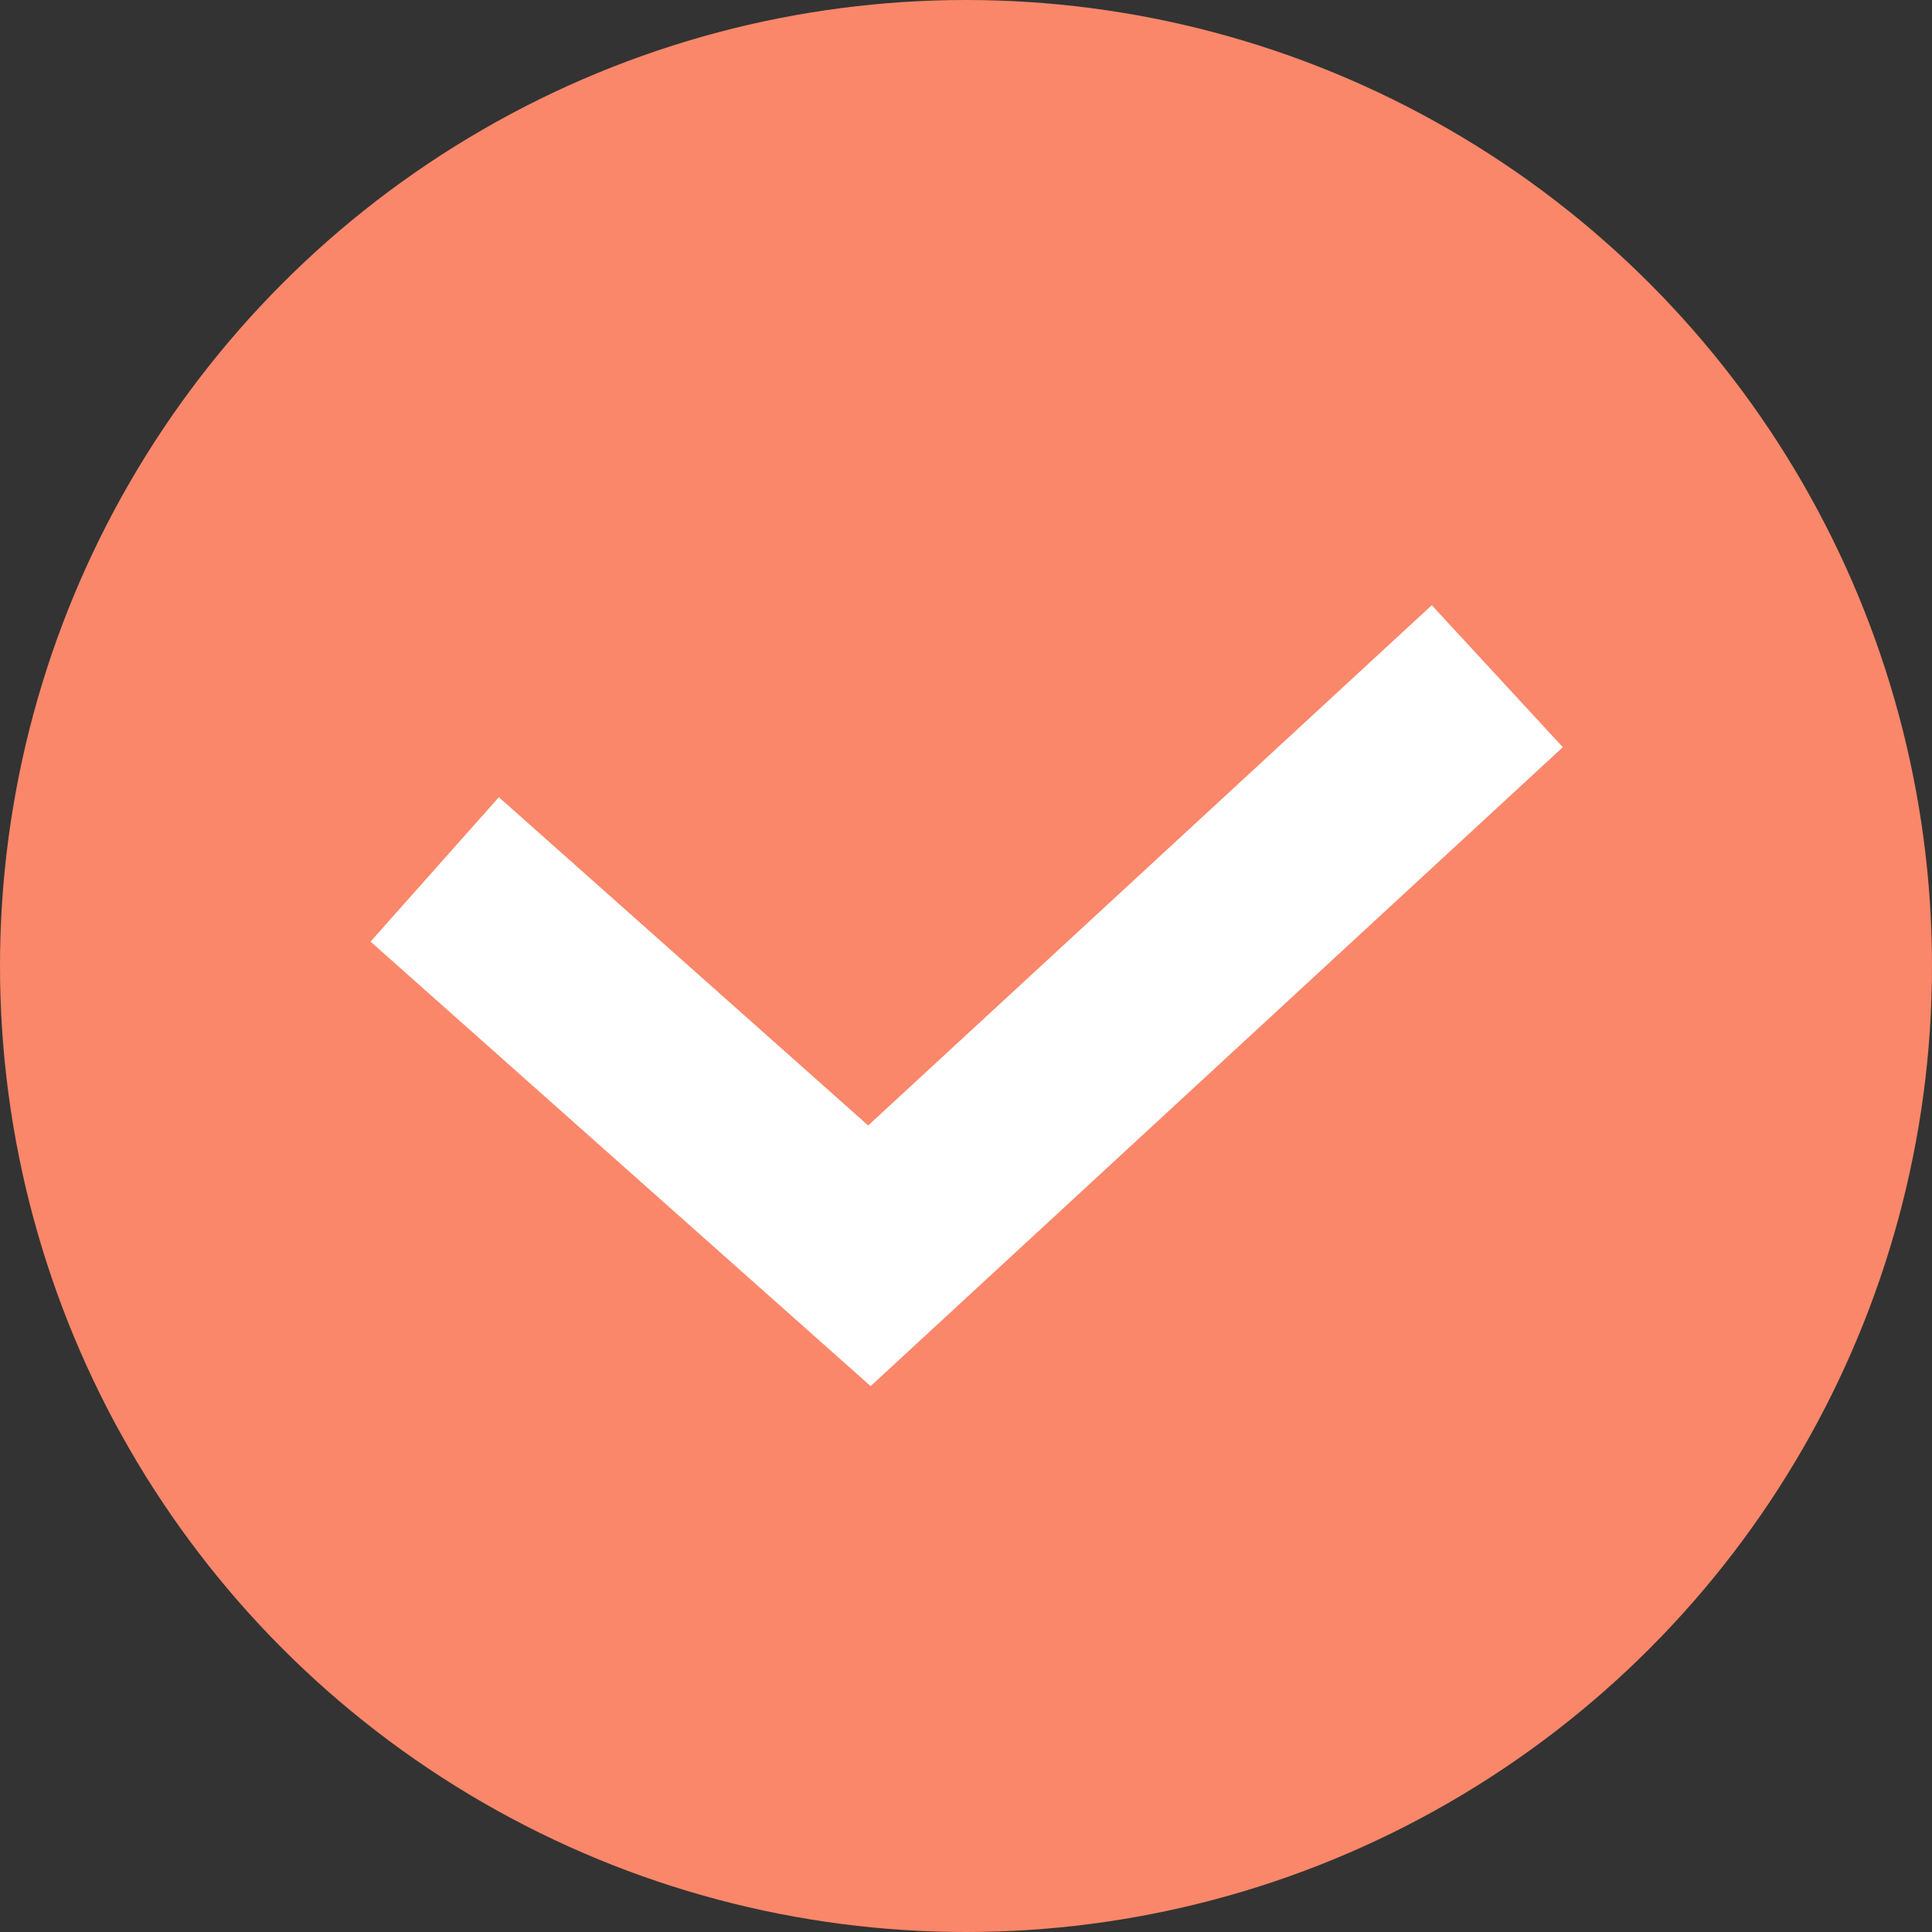
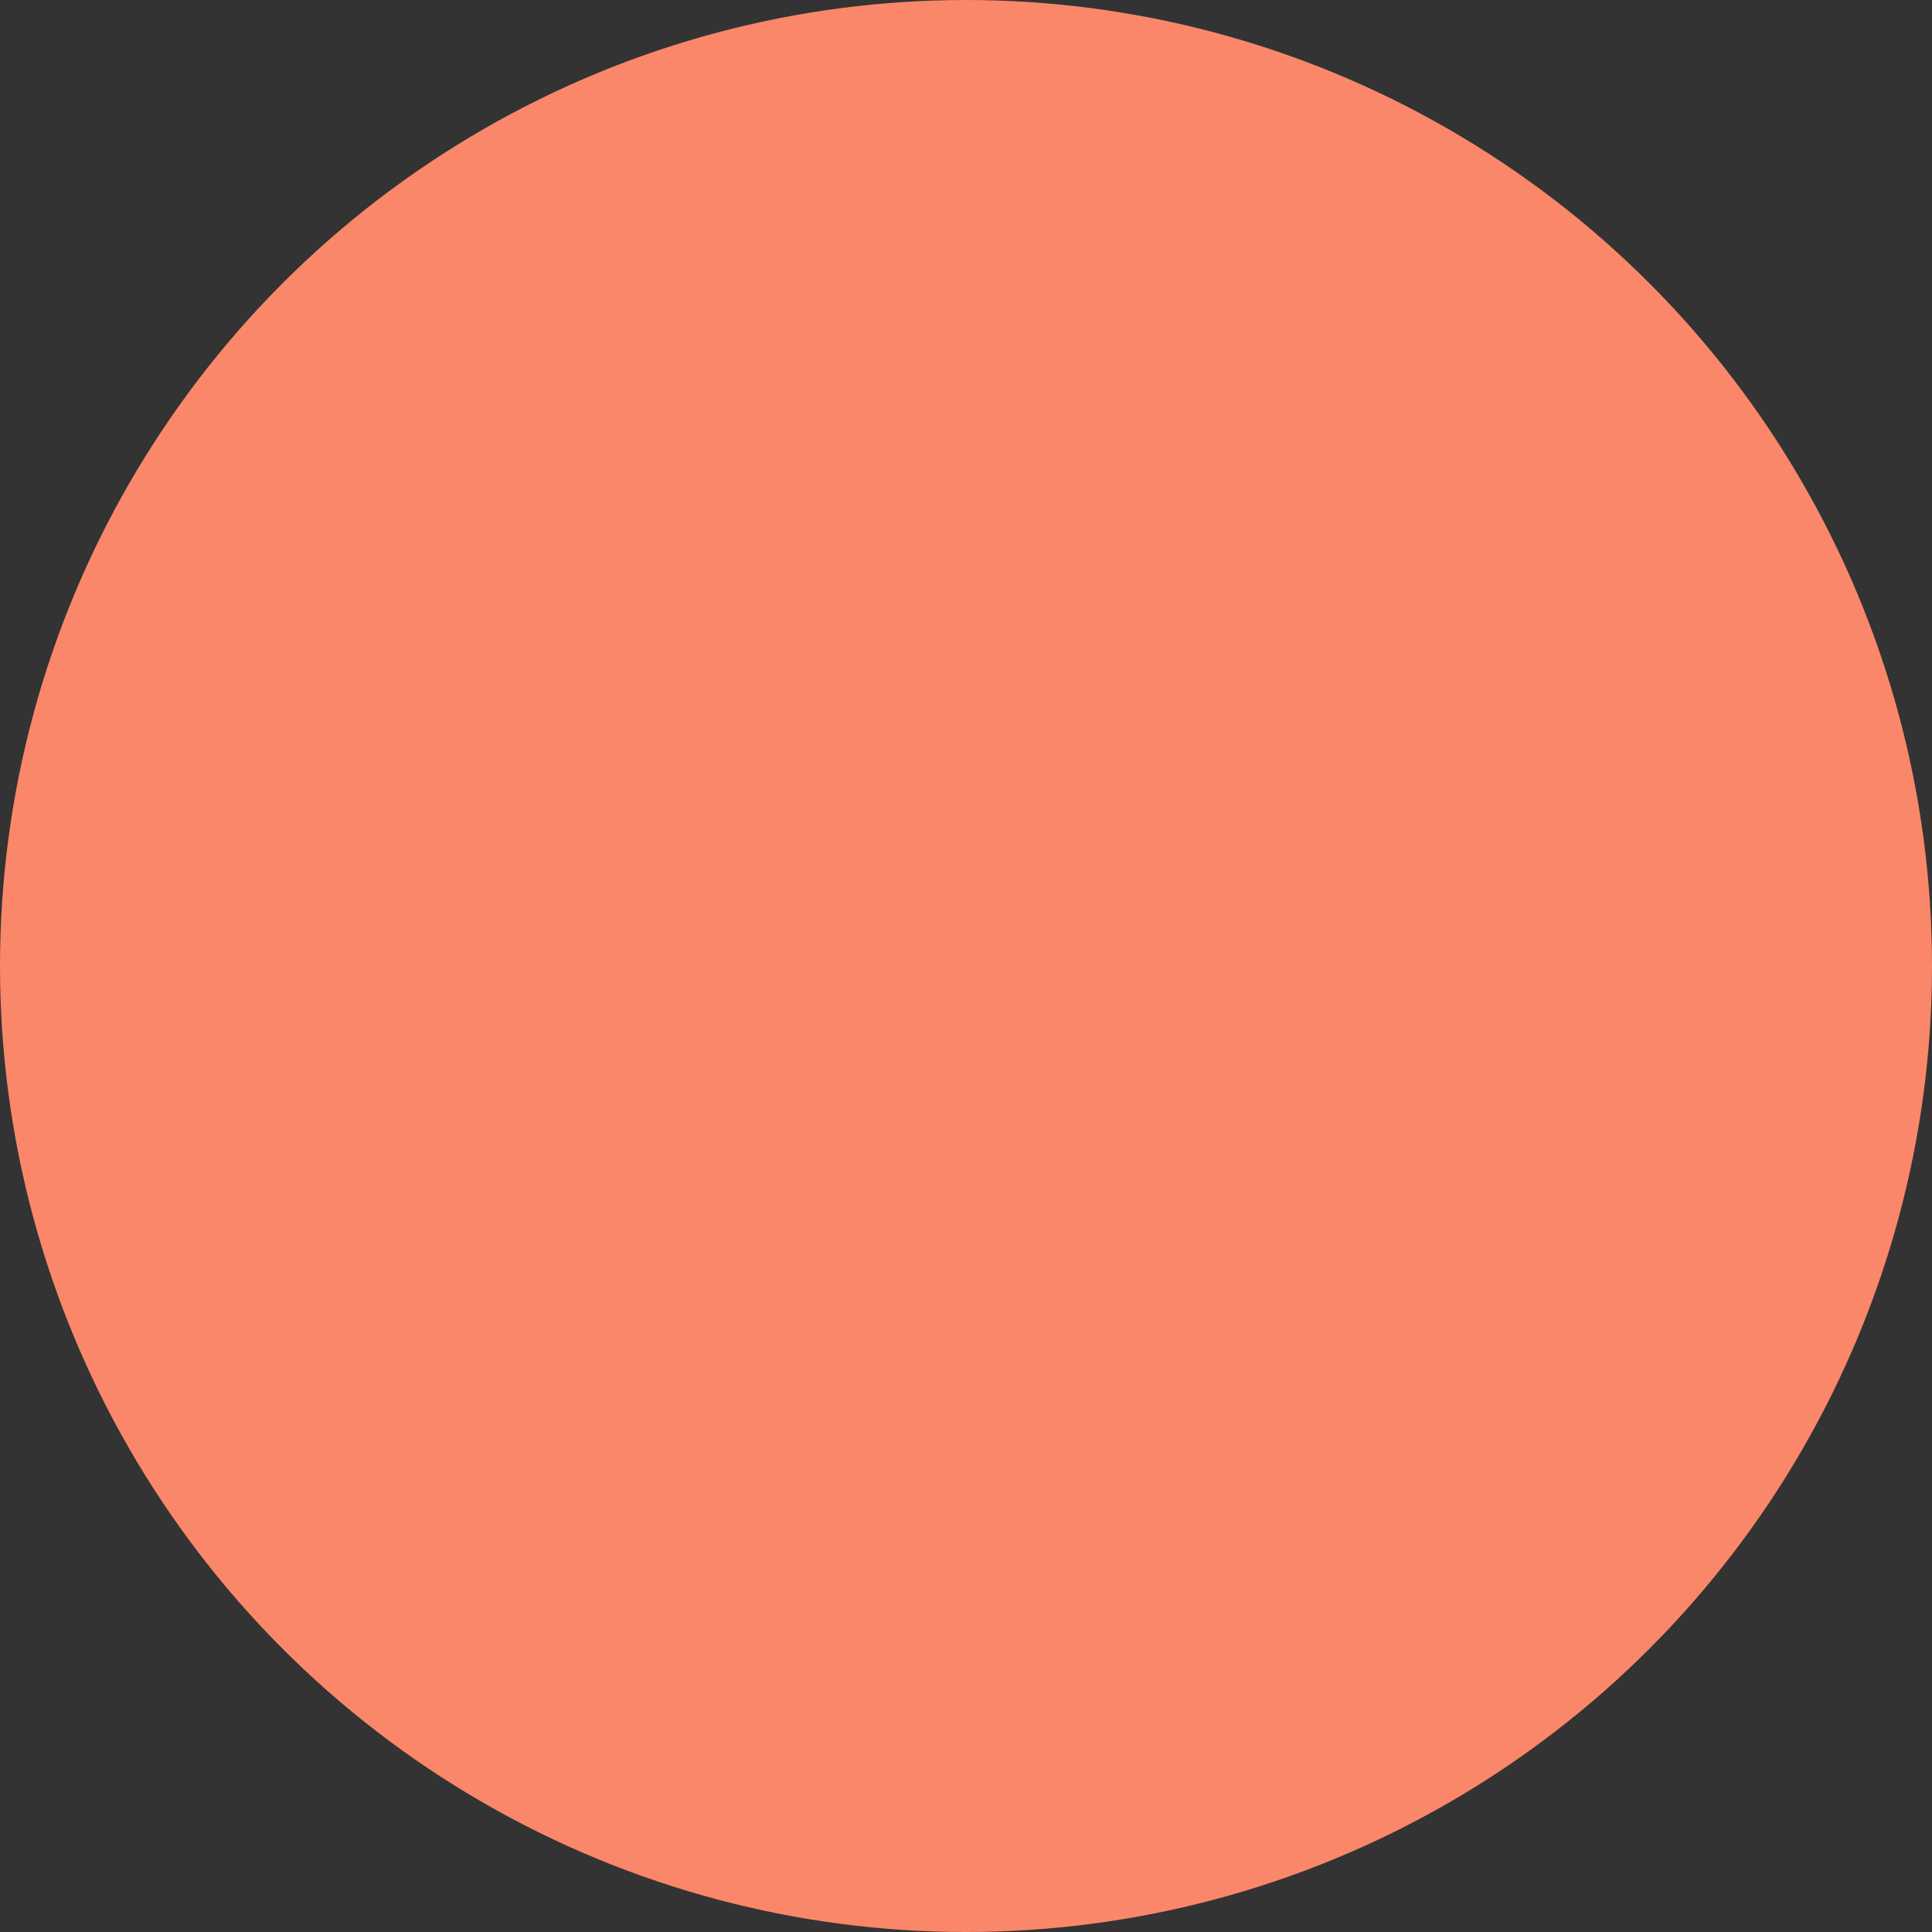
<svg xmlns="http://www.w3.org/2000/svg" viewBox="0 0 20.00 20.00" data-guides="{&quot;vertical&quot;:[],&quot;horizontal&quot;:[]}">
  <rect x="0" y="0" width="20.00" height="20.00" fill="#333333" stroke="none" />
  <ellipse fill="#fa8769" cx="10" cy="10" r="10" id="tSvgea17813a75" title="Ellipse 4" fill-opacity="1" stroke="none" stroke-opacity="1" rx="10" ry="10" style="transform: rotate(0deg);" />
-   <path fill="#fa8769" stroke="white" fill-opacity="1" stroke-width="2" stroke-opacity="1" id="tSvgffac45beb9" title="Path 4" d="M4.5 9C6 10.333 7.5 11.667 9 13C11.167 11 13.333 9 15.5 7" />
  <defs />
</svg>